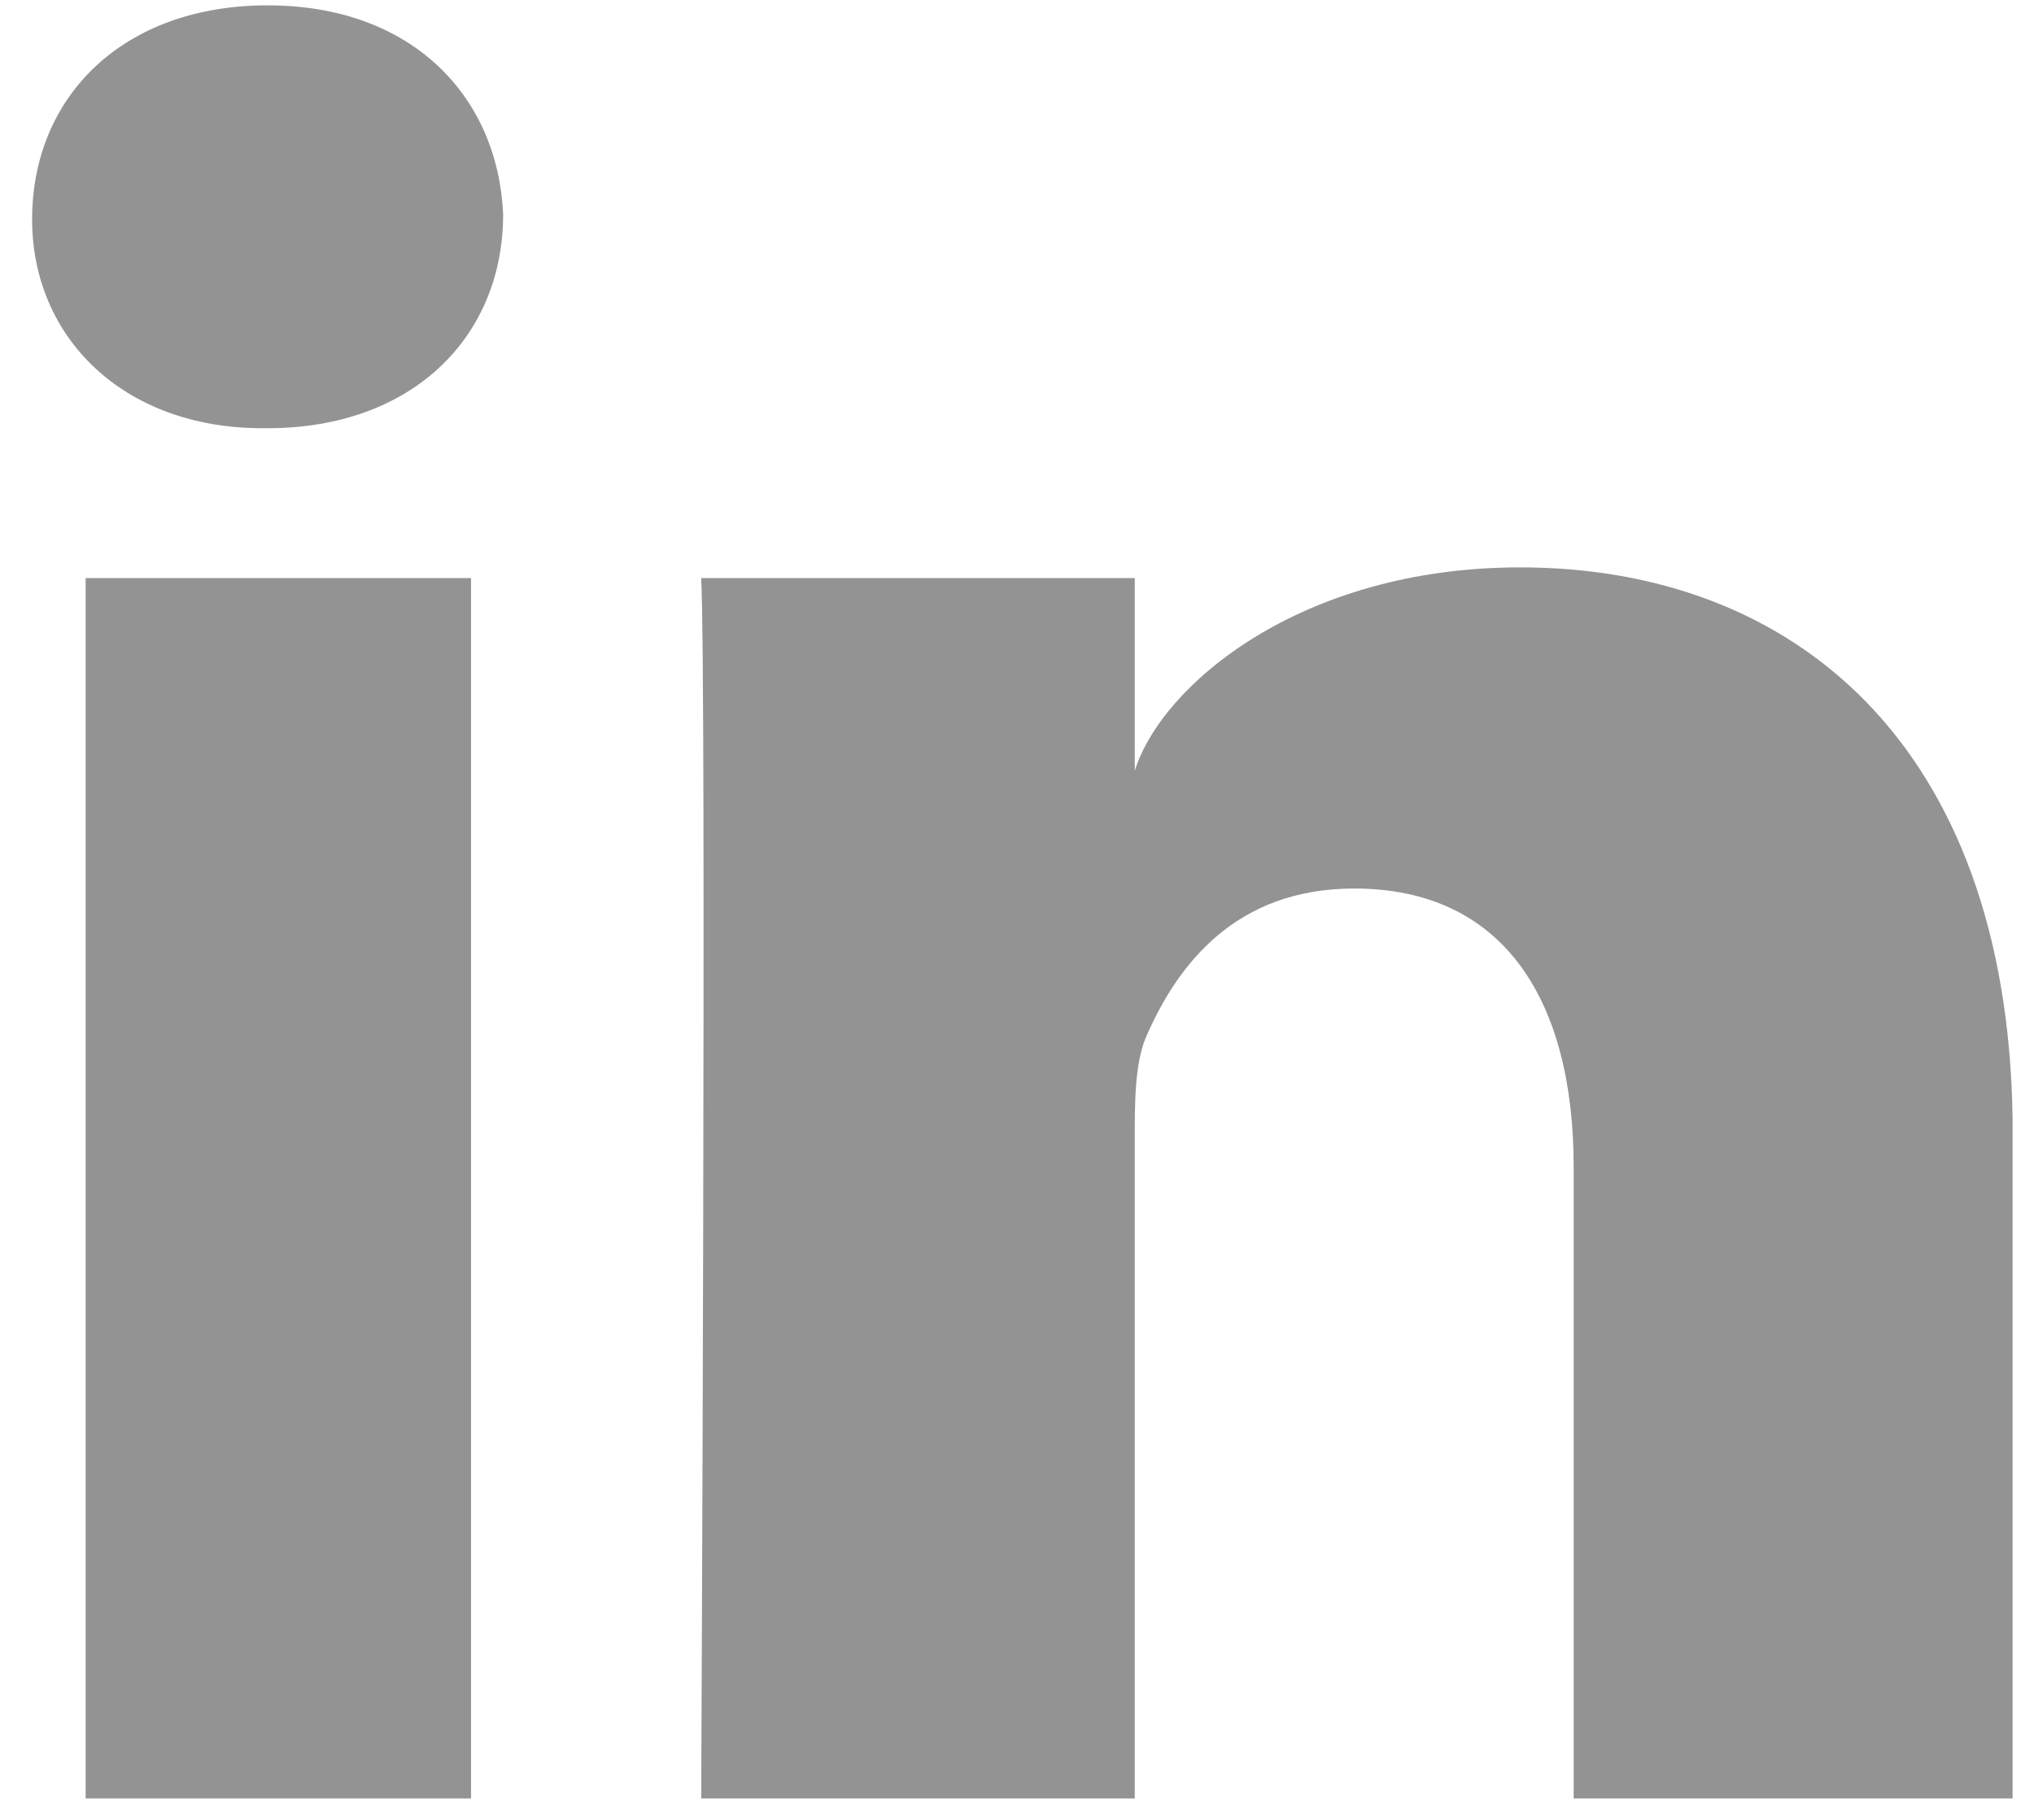
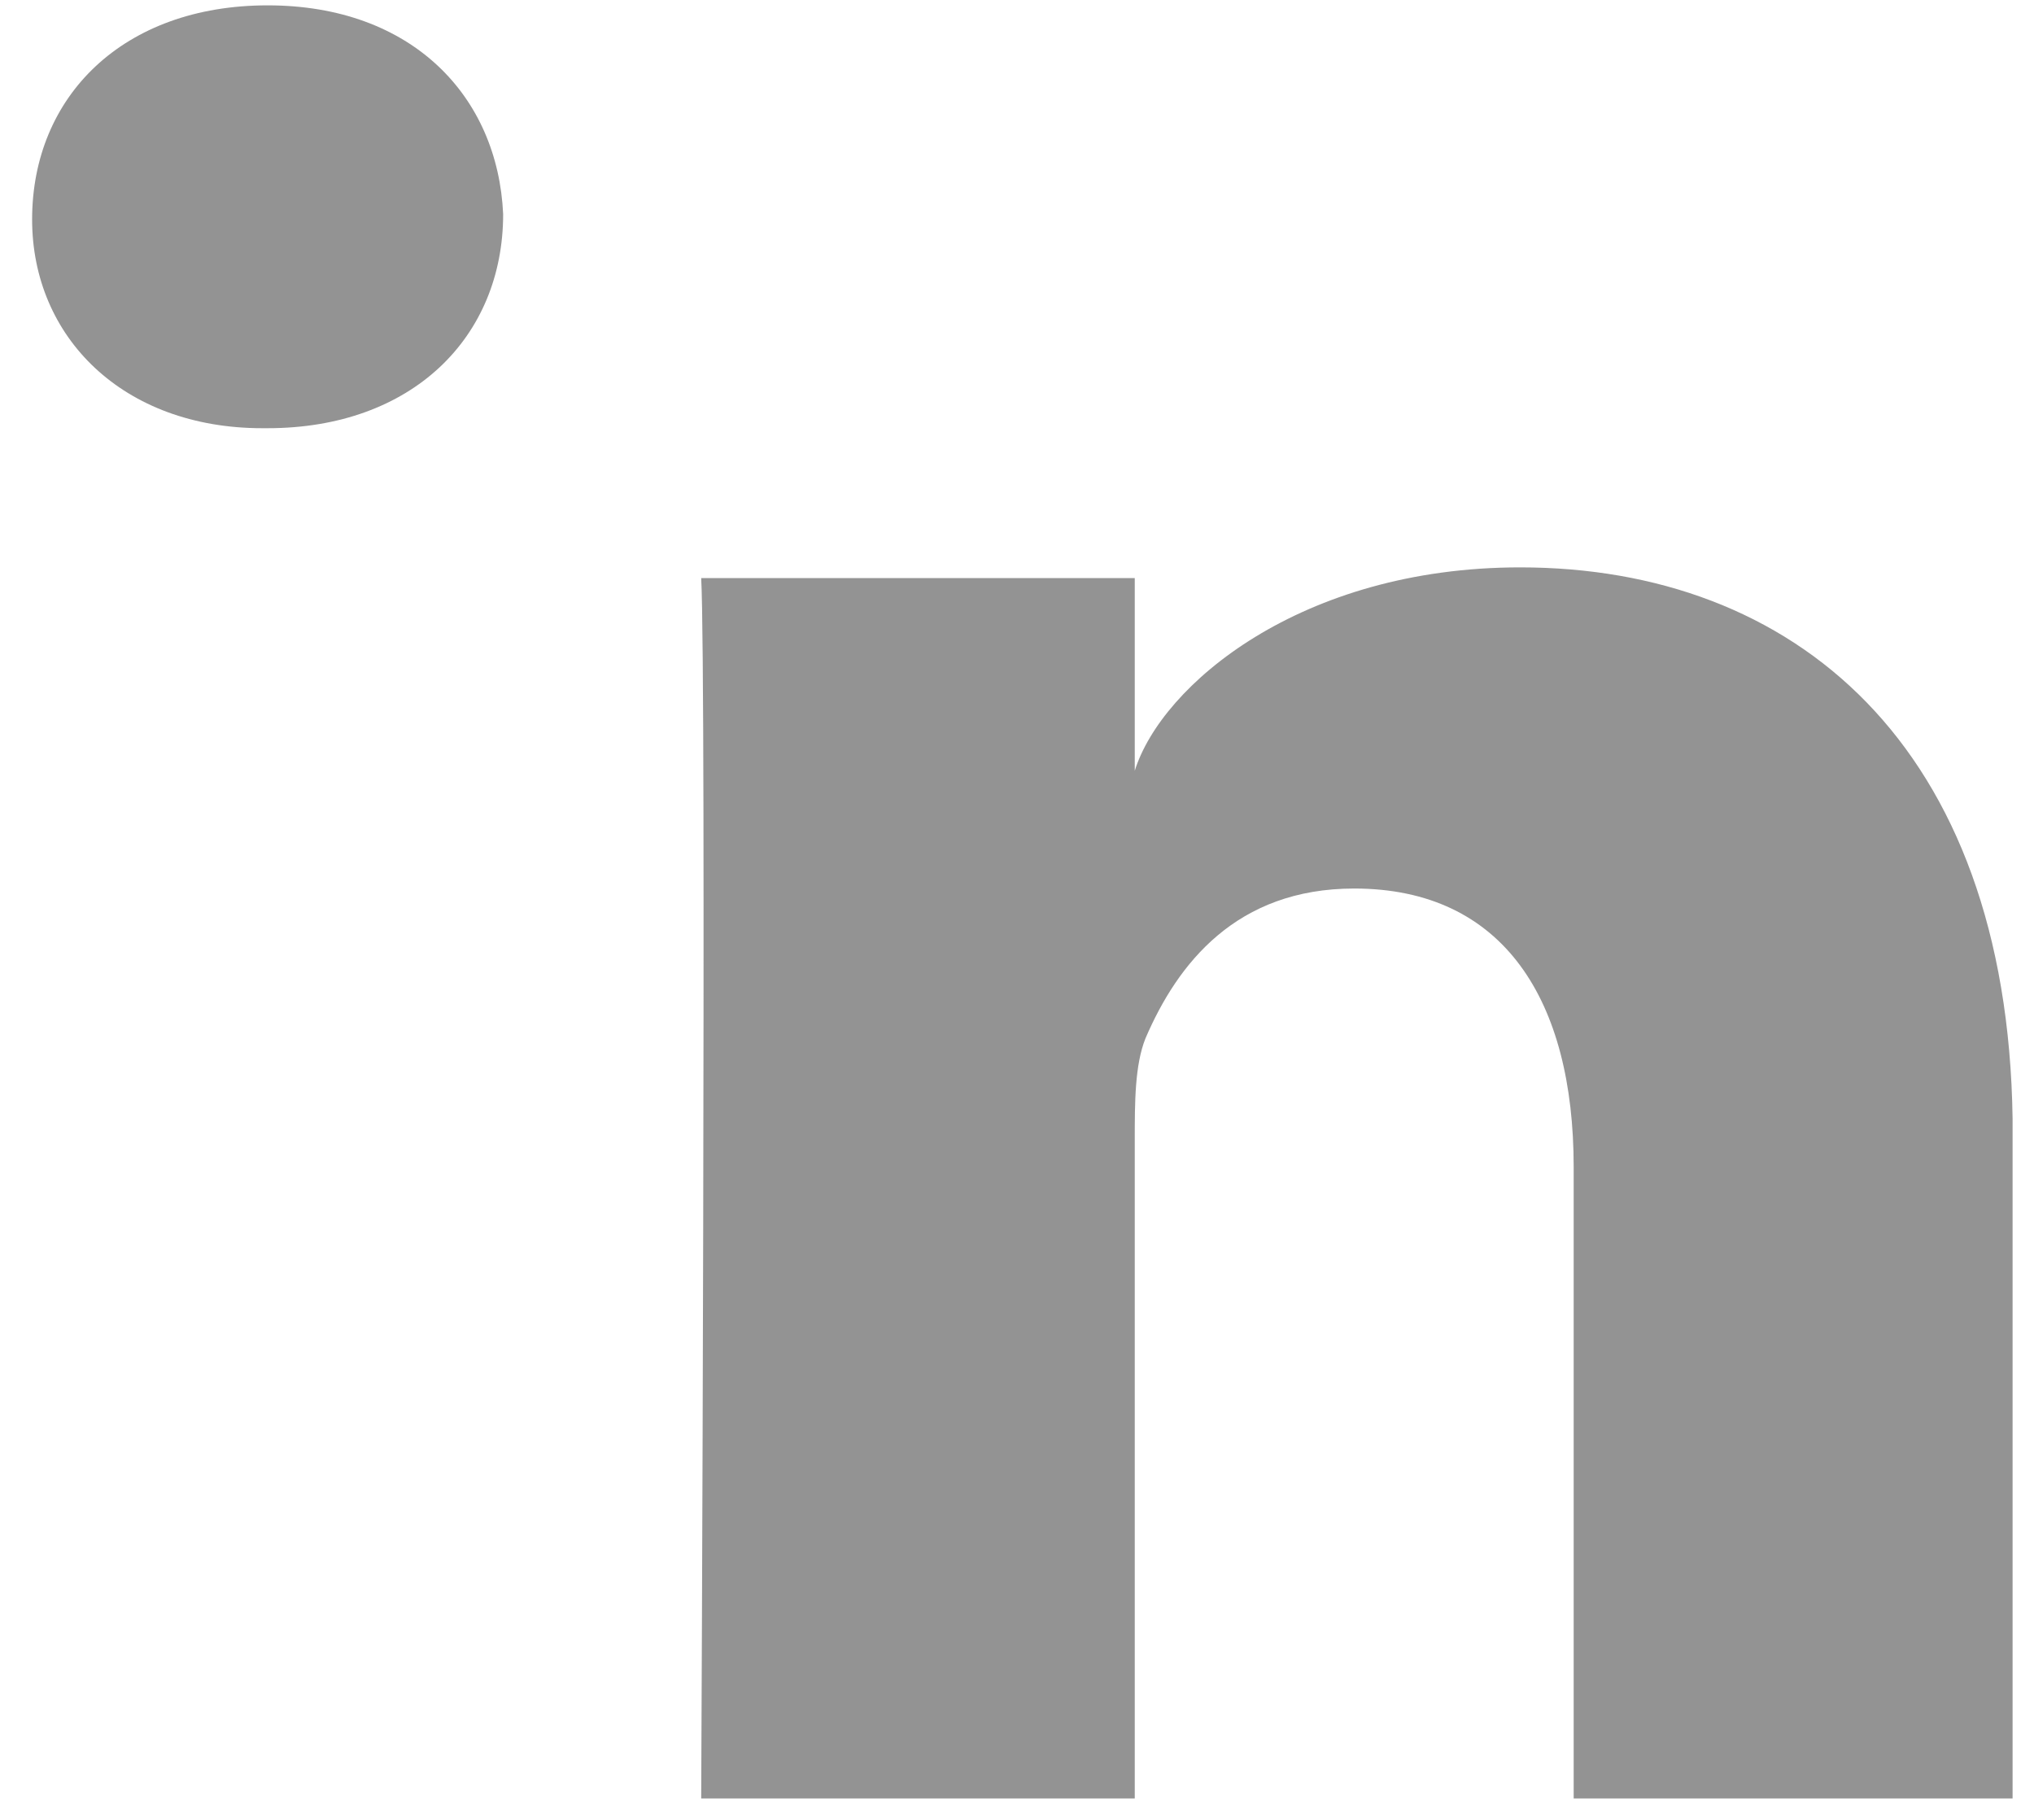
<svg xmlns="http://www.w3.org/2000/svg" width="38px" height="34px" viewBox="0 0 38 34" version="1.1">
  <title>LinkedIn</title>
  <g id="Page-1" stroke="none" stroke-width="1" fill="none" fill-rule="evenodd">
    <g id="LinkedIn" transform="translate(0.6, 0.1)" fill="#939393" fill-rule="nonzero">
-       <rect id="Rectangle" x="1" y="10.7" width="7.2" height="22.8" />
      <path d="M27.8,10.5 C23.7,10.5 21.1,12.7 20.6,14.3 L20.6,10.7 L12.5,10.7 C12.6,12.6 12.5,33.5 12.5,33.5 L20.6,33.5 L20.6,21.2 C20.6,20.5 20.6,19.8 20.8,19.3 C21.4,17.9 22.5,16.5 24.7,16.5 C27.5,16.5 28.8,18.6 28.8,21.7 L28.8,33.5 L37,33.5 L37,20.8 C36.9,13.8 32.9,10.5 27.8,10.5 Z" id="Path" />
-       <path d="M4.4,-2.84217094e-14 C1.7,-2.84217094e-14 0,1.7 0,4 C0,6.2 1.7,7.9 4.3,7.9 L4.4,7.9 C7.1,7.9 8.8,6.2 8.8,3.9 C8.7,1.7 7.1,-2.84217094e-14 4.4,-2.84217094e-14 Z" id="Path" />
+       <path d="M4.4,-2.84217094e-14 C1.7,-2.84217094e-14 0,1.7 0,4 C0,6.2 1.7,7.9 4.3,7.9 L4.4,7.9 C7.1,7.9 8.8,6.2 8.8,3.9 C8.7,1.7 7.1,-2.84217094e-14 4.4,-2.84217094e-14 " id="Path" />
    </g>
  </g>
</svg>